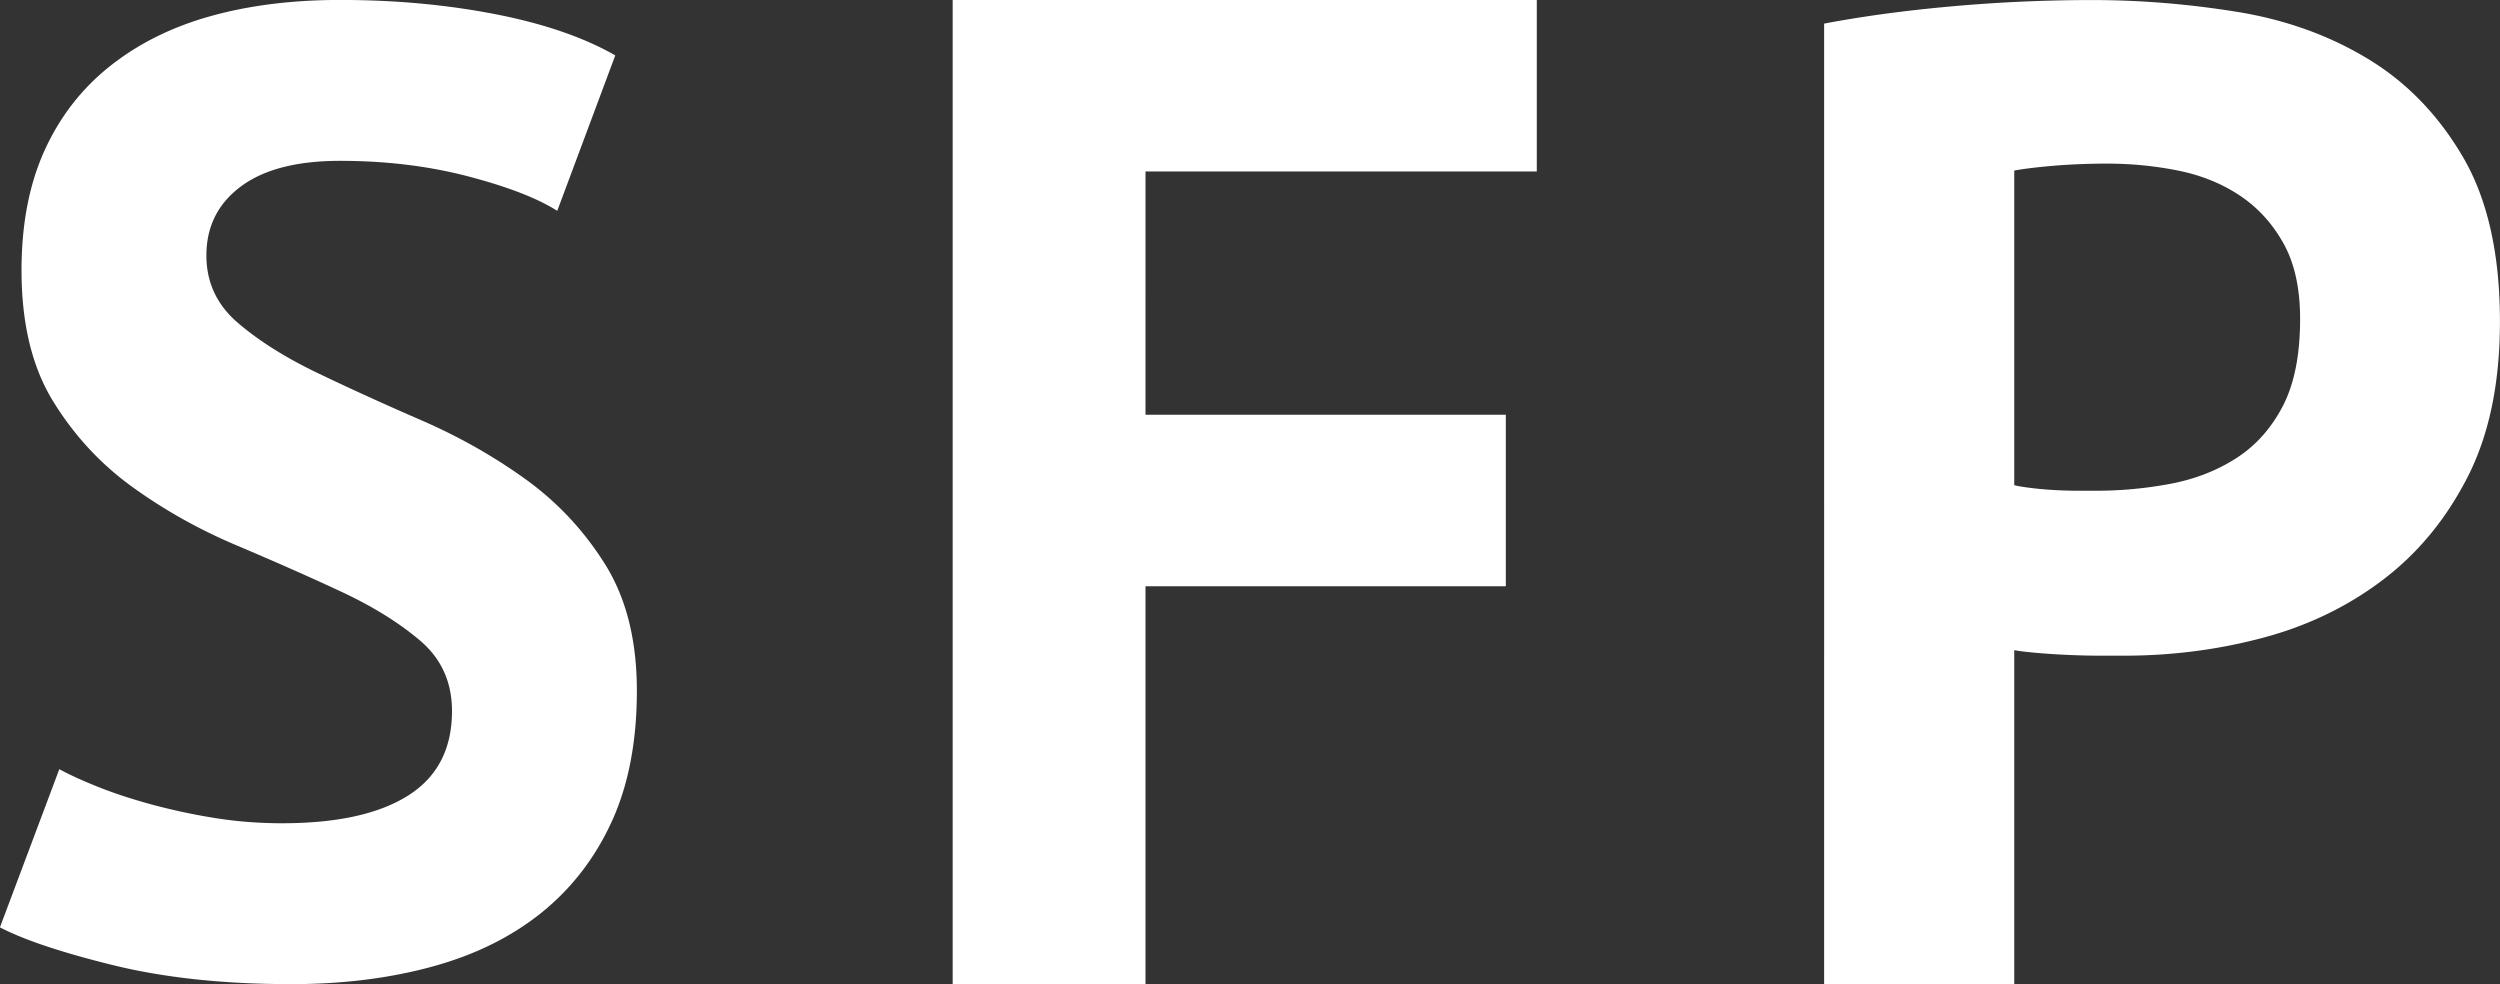
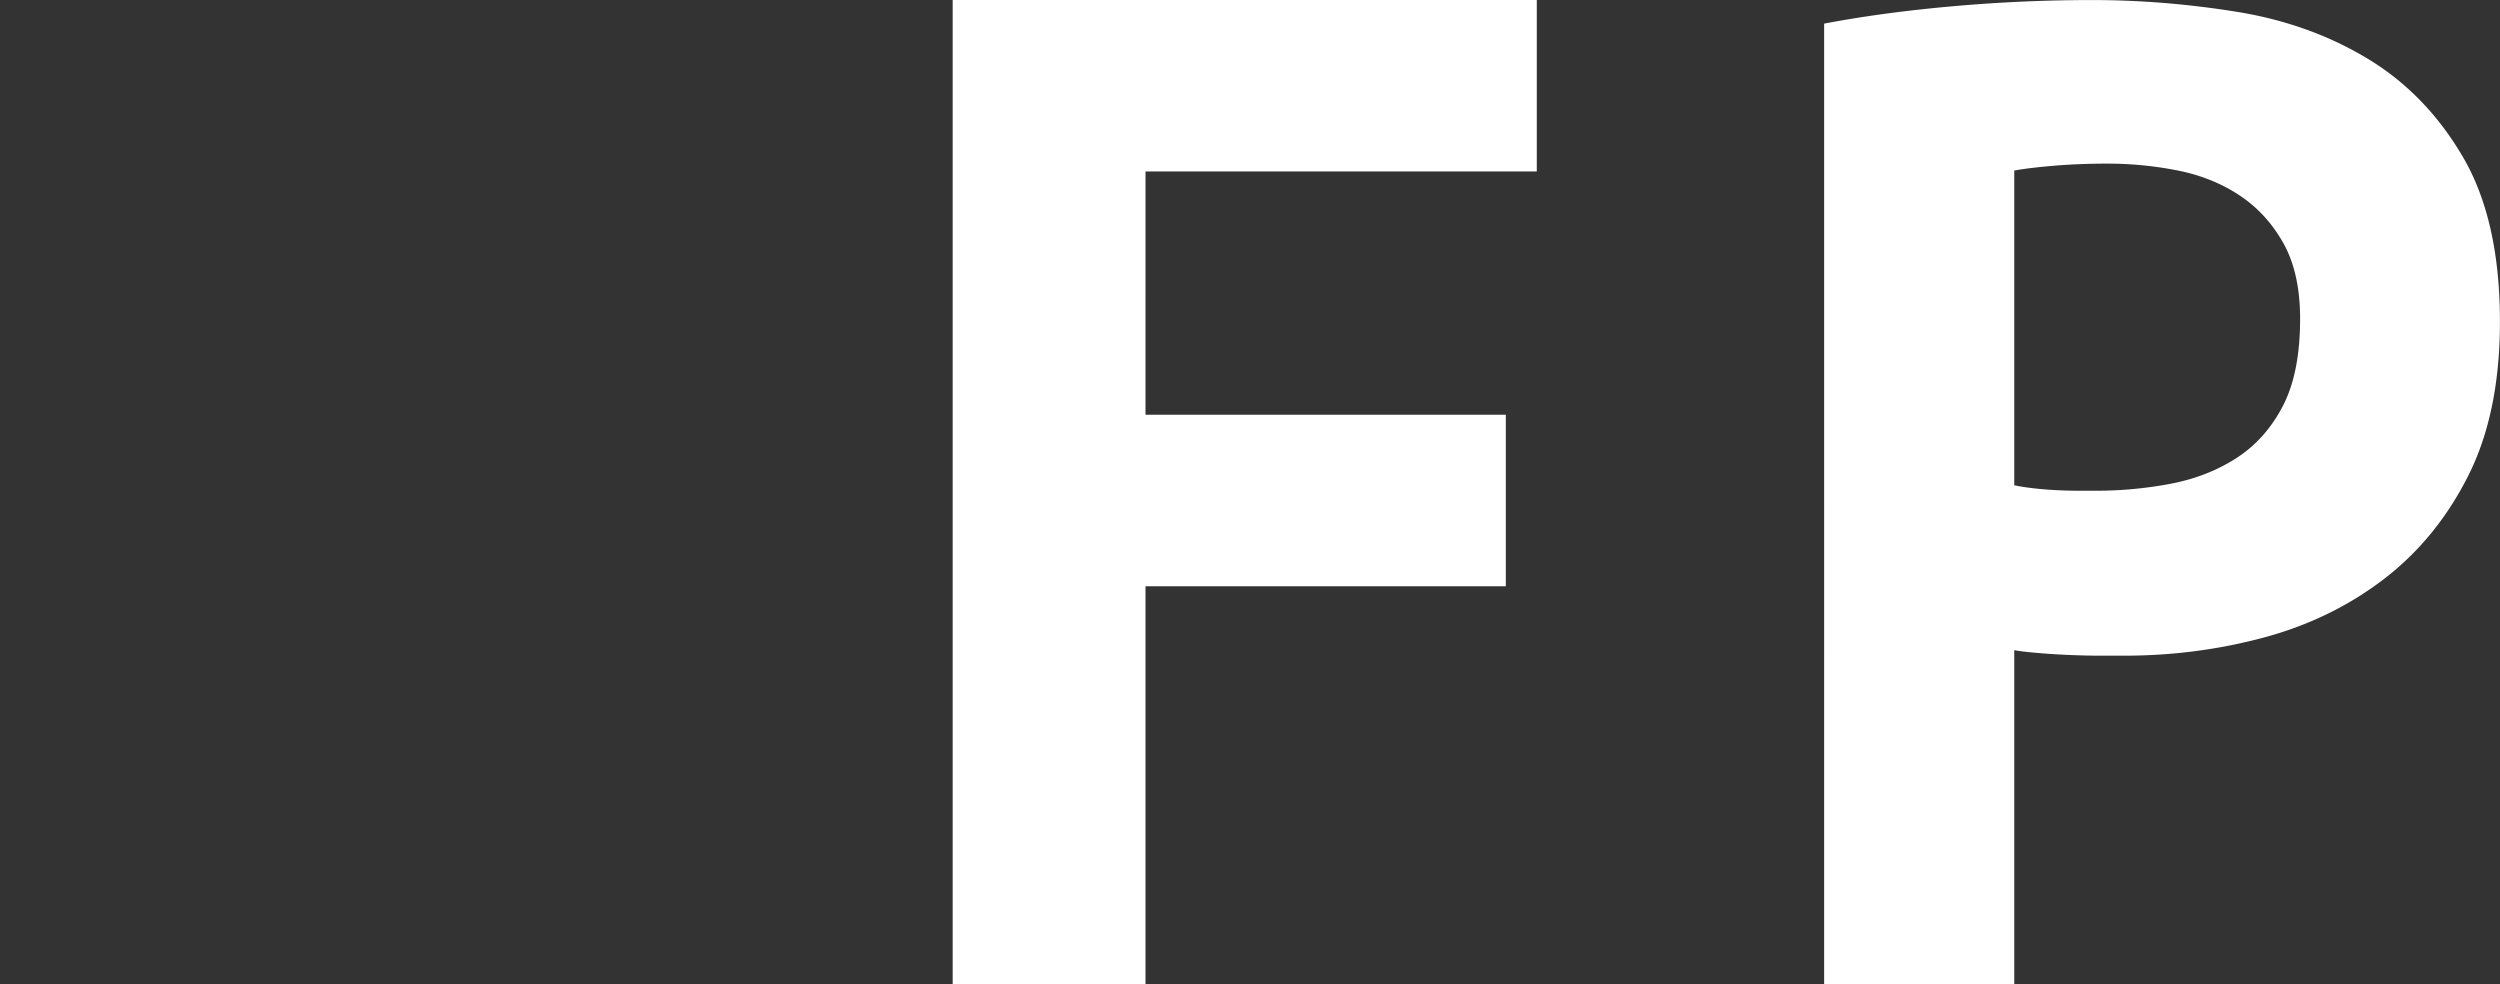
<svg xmlns="http://www.w3.org/2000/svg" xmlns:xlink="http://www.w3.org/1999/xlink" width="475" height="187" viewBox="0 0 475 187">
  <rect x="0" y="0" width="475" height="187" fill="#333333" stroke="none" />
  <defs>
-     <path id="jnu6a" d="M548.546 521.153c-5.557 3.512-13.55 5.266-23.973 5.266-4.447 0-8.761-.341-12.948-1.028a115.73 115.73 0 0 1-11.922-2.568c-3.761-1.028-7.139-2.139-10.127-3.34-2.993-1.195-5.429-2.311-7.307-3.339l-11.282 30.053c4.615 2.4 11.794 4.796 21.537 7.193 9.743 2.395 21.024 3.595 33.844 3.595 9.742 0 18.672-1.115 26.792-3.34 8.117-2.222 15.04-5.65 20.769-10.273 5.724-4.624 10.167-10.403 13.331-17.338 3.161-6.936 4.744-15.195 4.744-24.787 0-9.588-2.011-17.595-6.026-24.017-4.018-6.421-9.061-11.815-15.127-16.182-6.069-4.366-12.65-8.091-19.742-11.173-7.095-3.082-13.676-6.077-19.742-8.99-6.069-2.91-11.113-6.077-15.126-9.504-4.019-3.423-6.026-7.706-6.026-12.843 0-5.478 2.18-9.845 6.538-13.1 4.359-3.25 10.64-4.88 18.845-4.88 8.717 0 16.833.987 24.357 2.953 7.52 1.972 13.16 4.155 16.922 6.55l11.025-29.538c-5.985-3.424-13.59-6.037-22.82-7.834-9.23-1.799-19.06-2.698-29.484-2.698-9.062 0-17.266 1.028-24.614 3.083-7.35 2.054-13.716 5.225-19.101 9.504-5.384 4.282-9.53 9.632-12.435 16.054-2.908 6.421-4.358 13.998-4.358 22.731 0 10.106 2.007 18.41 6.025 24.916 4.014 6.51 9.058 11.944 15.127 16.31 6.065 4.367 12.647 8.051 19.742 11.045 7.09 2.998 13.673 5.908 19.742 8.734 6.065 2.825 11.11 5.951 15.127 9.375 4.014 3.427 6.025 7.878 6.025 13.356 0 7.193-2.78 12.547-8.332 16.054z" />
    <path id="jnu6b" d="M652.009 369.987h110.98v32.593h-74.343V448.8h68.46v32.593h-68.46v75.606h-36.637zm165.577 4.5c7.382-1.403 15.51-2.502 24.388-3.292a298.763 298.763 0 0 1 26.498-1.185c9.138 0 18.324.75 27.552 2.238 9.228 1.495 17.534 4.478 24.916 8.955 7.383 4.477 13.402 10.712 18.061 18.7 4.655 7.99 6.987 18.393 6.987 31.207 0 11.588-2.023 21.378-6.064 29.365-4.046 7.991-9.405 14.53-16.083 19.621-6.683 5.095-14.283 8.782-22.807 11.06-8.528 2.285-17.36 3.425-26.498 3.425h-4.218c-1.937 0-3.955-.041-6.065-.132-2.109-.086-4.177-.218-6.196-.395-2.022-.173-3.472-.35-4.35-.526v63.47h-36.121zm53.786 26.6c-3.518 0-6.855.132-10.019.395-3.164.263-5.714.572-7.646.922v59.783c.7.177 1.755.354 3.164.527 1.405.177 2.9.309 4.482.395a80.91 80.91 0 0 0 4.614.132h3.296c4.746 0 9.446-.437 14.106-1.317 4.655-.877 8.832-2.502 12.524-4.872 3.69-2.371 6.632-5.663 8.832-9.877 2.196-4.213 3.296-9.744 3.296-16.591 0-5.794-1.055-10.576-3.164-14.354-2.11-3.773-4.878-6.802-8.305-9.086-3.428-2.28-7.342-3.86-11.733-4.74a68.553 68.553 0 0 0-13.447-1.317z" />
  </defs>
  <g>
    <g transform="translate(-471 -370)">
      <use fill="#fff" xlink:href="#jnu6a" />
    </g>
    <g transform="translate(-471 -370)">
      <use fill="#fff" xlink:href="#jnu6b" />
    </g>
  </g>
</svg>